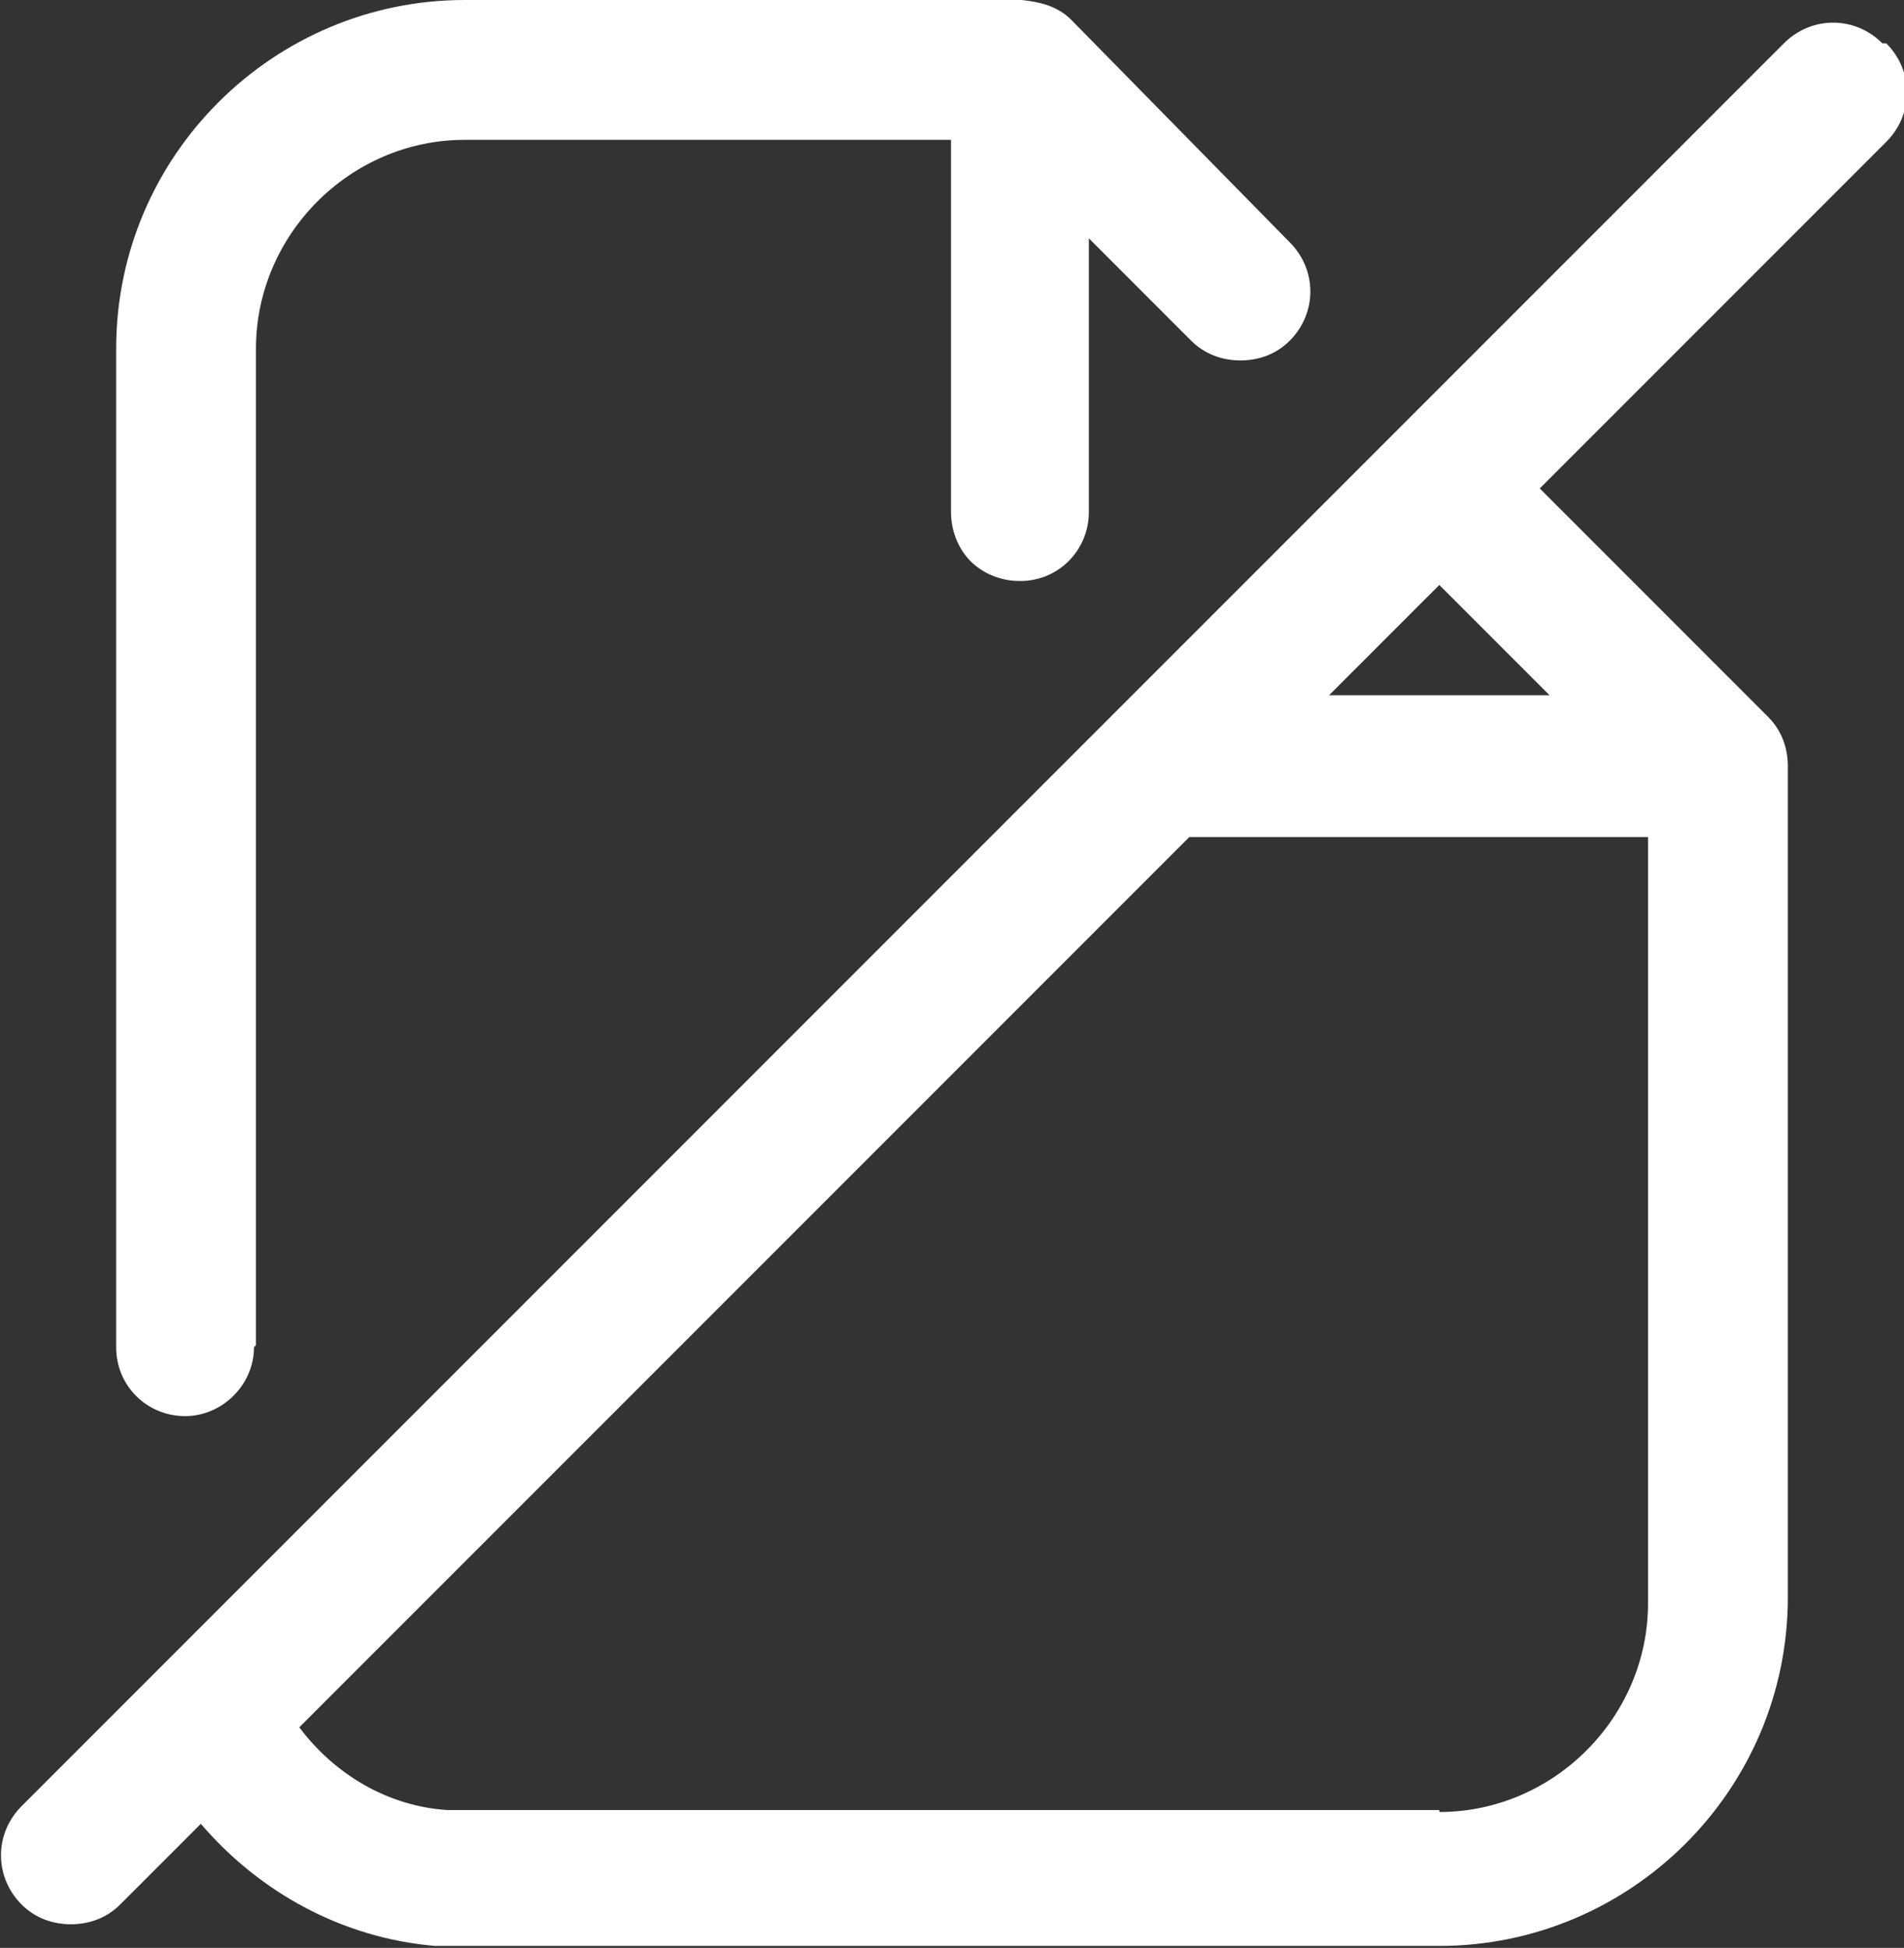
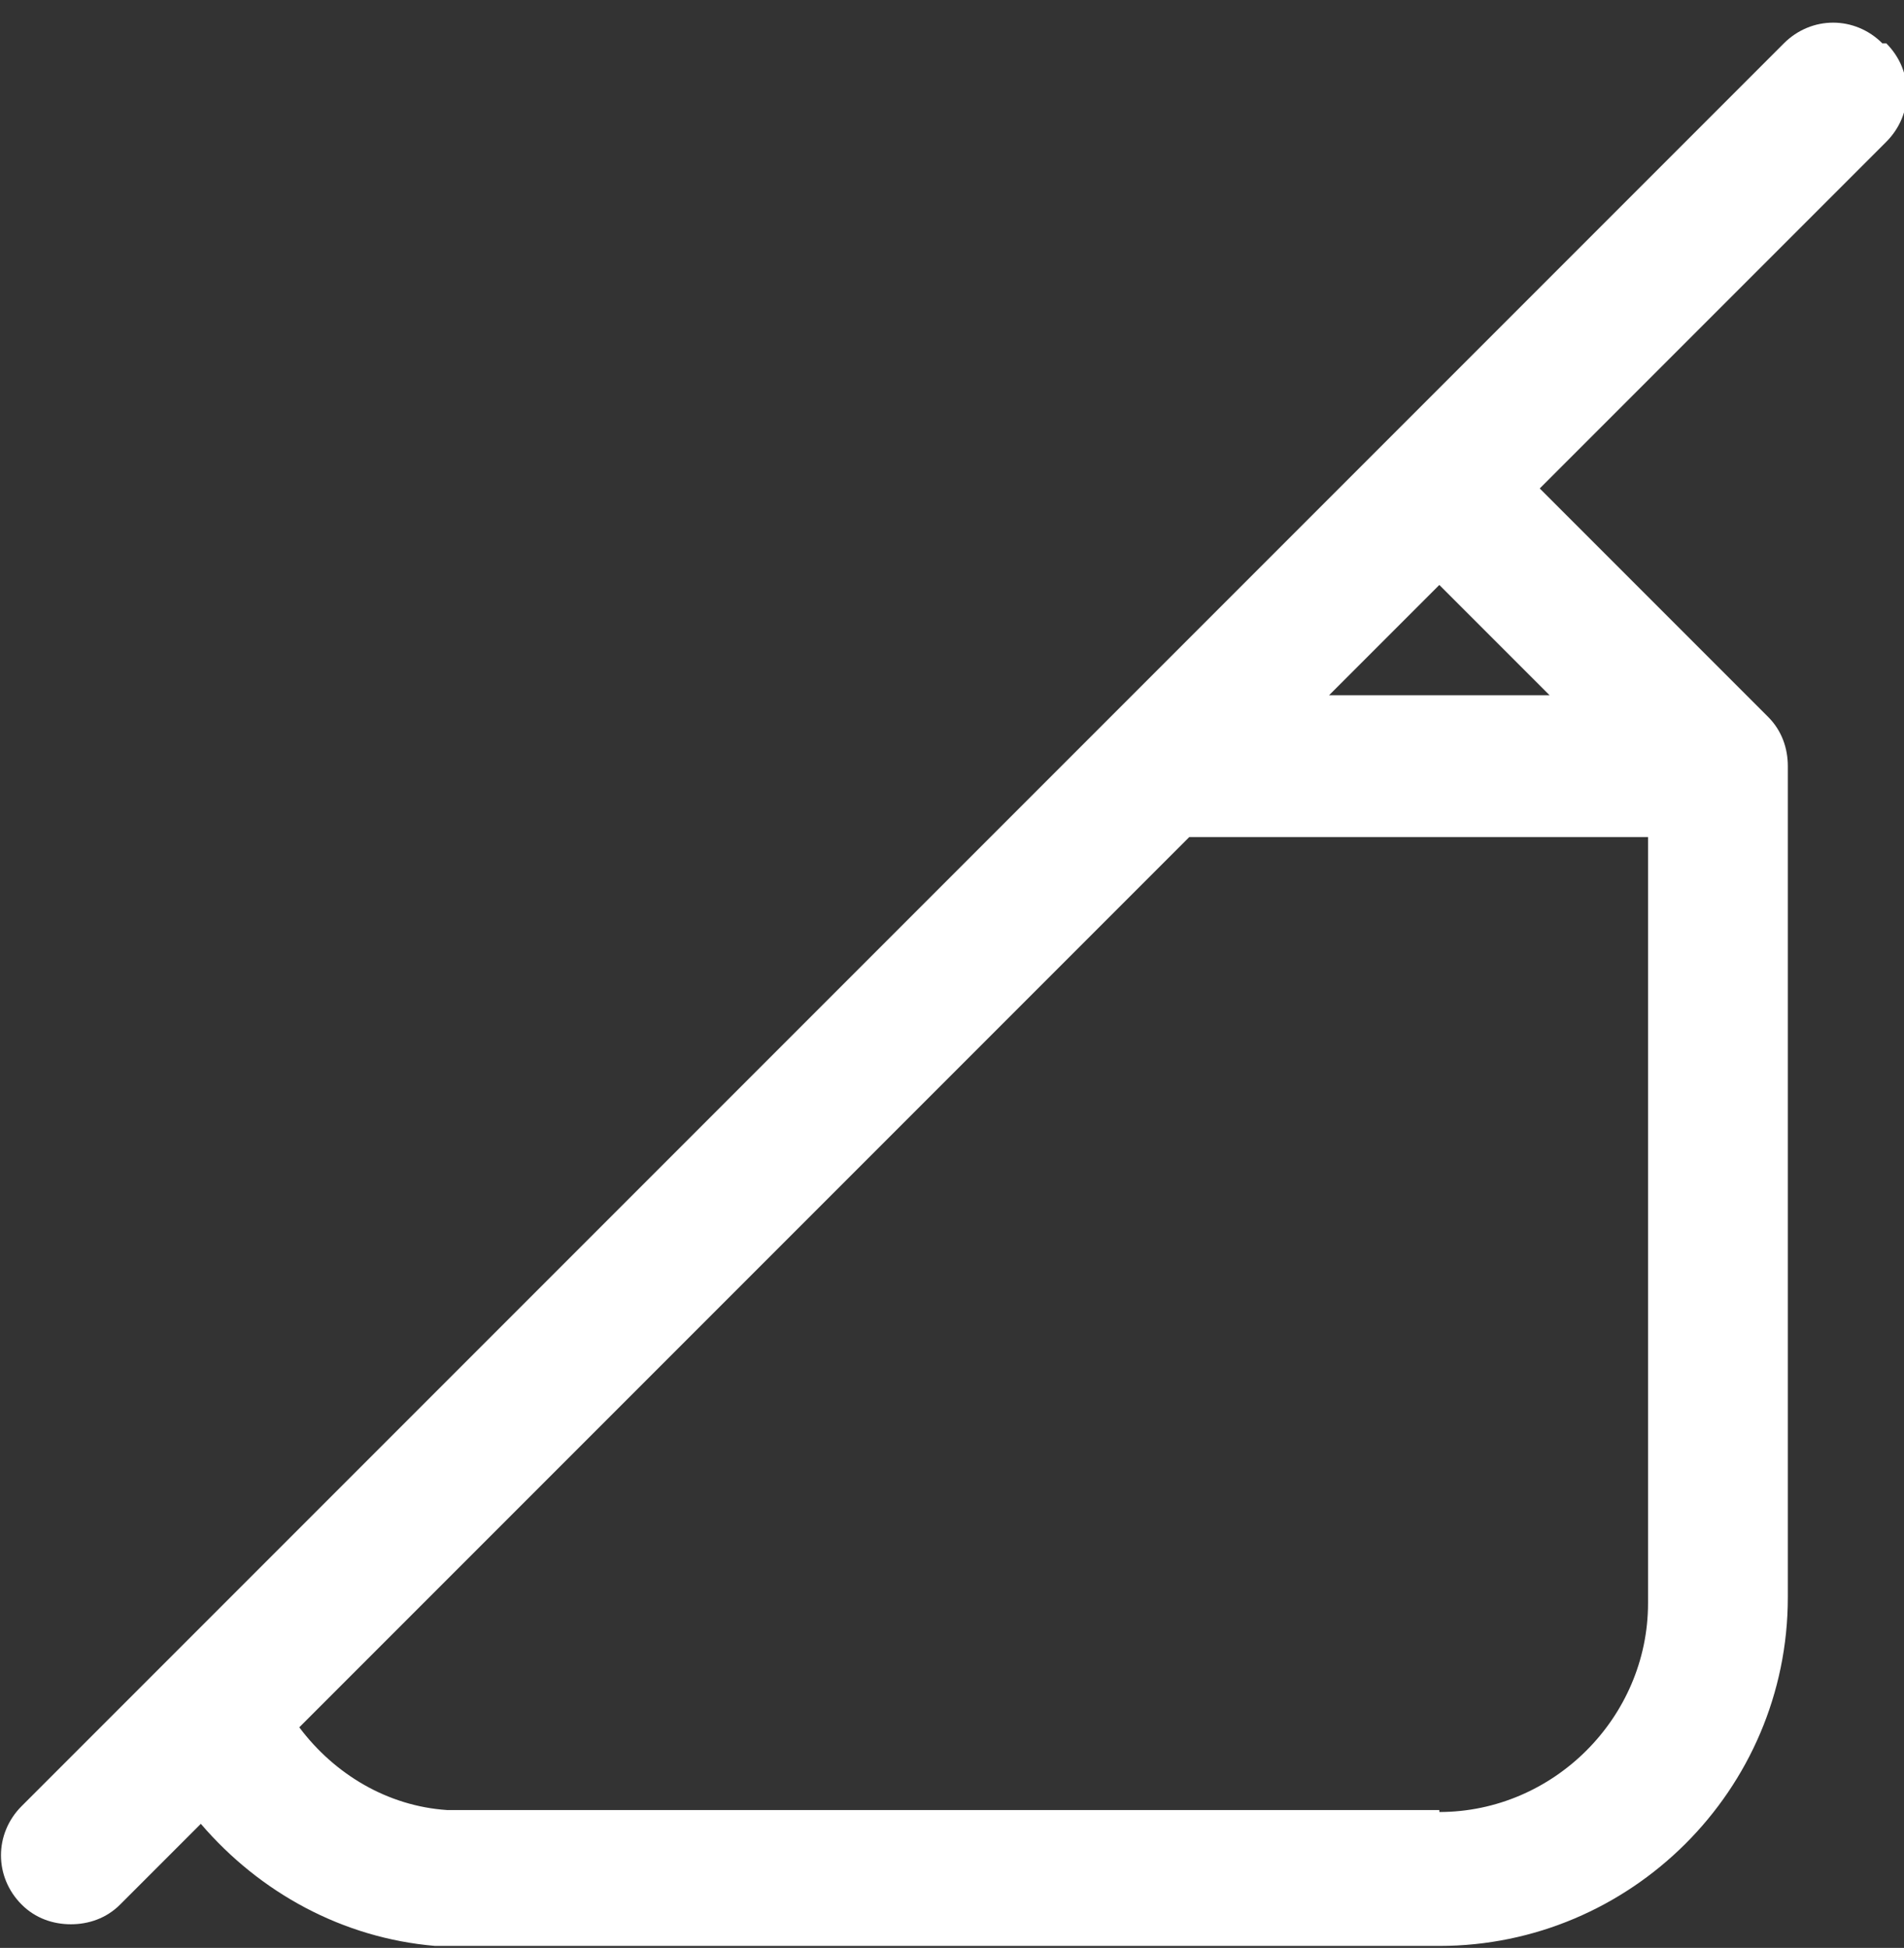
<svg xmlns="http://www.w3.org/2000/svg" id="Layer_2" data-name="Layer 2" viewBox="0 0 9.67 9.89">
  <rect x="0" y="0" width="9.67" height="9.89" fill="#333333" stroke="none" />
  <defs>
    <style>
      .cls-1 {
        fill: #fff;
      }
    </style>
  </defs>
  <g id="Layer_1-2" data-name="Layer 1">
    <g>
-       <path class="cls-1" d="M1.3,6.83V1.77c0-.58.48-1.06,1.06-1.06h2.47v1.89c0,.1.04.19.1.25s.15.1.25.1c.2,0,.35-.16.35-.35v-1.39l.52.52h0c.07.07.16.1.25.1s.18-.03.25-.1c.14-.14.14-.36,0-.5L5.44.1c-.07-.07-.16-.09-.25-.1h-2.83C1.39,0,.59.79.59,1.77v5.07c0,.2.16.35.35.35s.35-.16.35-.35Z" />
      <path class="cls-1" d="M9.56.22c-.14-.14-.36-.14-.5,0l-2.01,2.01s0,0,0,0,0,0,0,0l-1.41,1.41h0S.82,8.46.82,8.46c0,0,0,0,0,0l-.71.71c-.14.14-.14.36,0,.5.07.07.16.1.25.1s.18-.03.25-.1l.41-.41c.3.35.72.58,1.19.62.05,0,.1,0,.15,0h4.95c.97,0,1.77-.79,1.77-1.77V3.89c0-.09-.03-.18-.1-.25l-1.16-1.16,1.76-1.76c.14-.14.14-.36,0-.5ZM7.31,9.19H2.36s-.03,0-.05,0c-.01,0-.02,0-.04,0-.3-.02-.57-.18-.75-.42l4.52-4.52h2.33v3.89c0,.58-.48,1.06-1.06,1.06ZM6.75,3.53l.56-.56.56.56h-1.12Z" />
    </g>
  </g>
</svg>